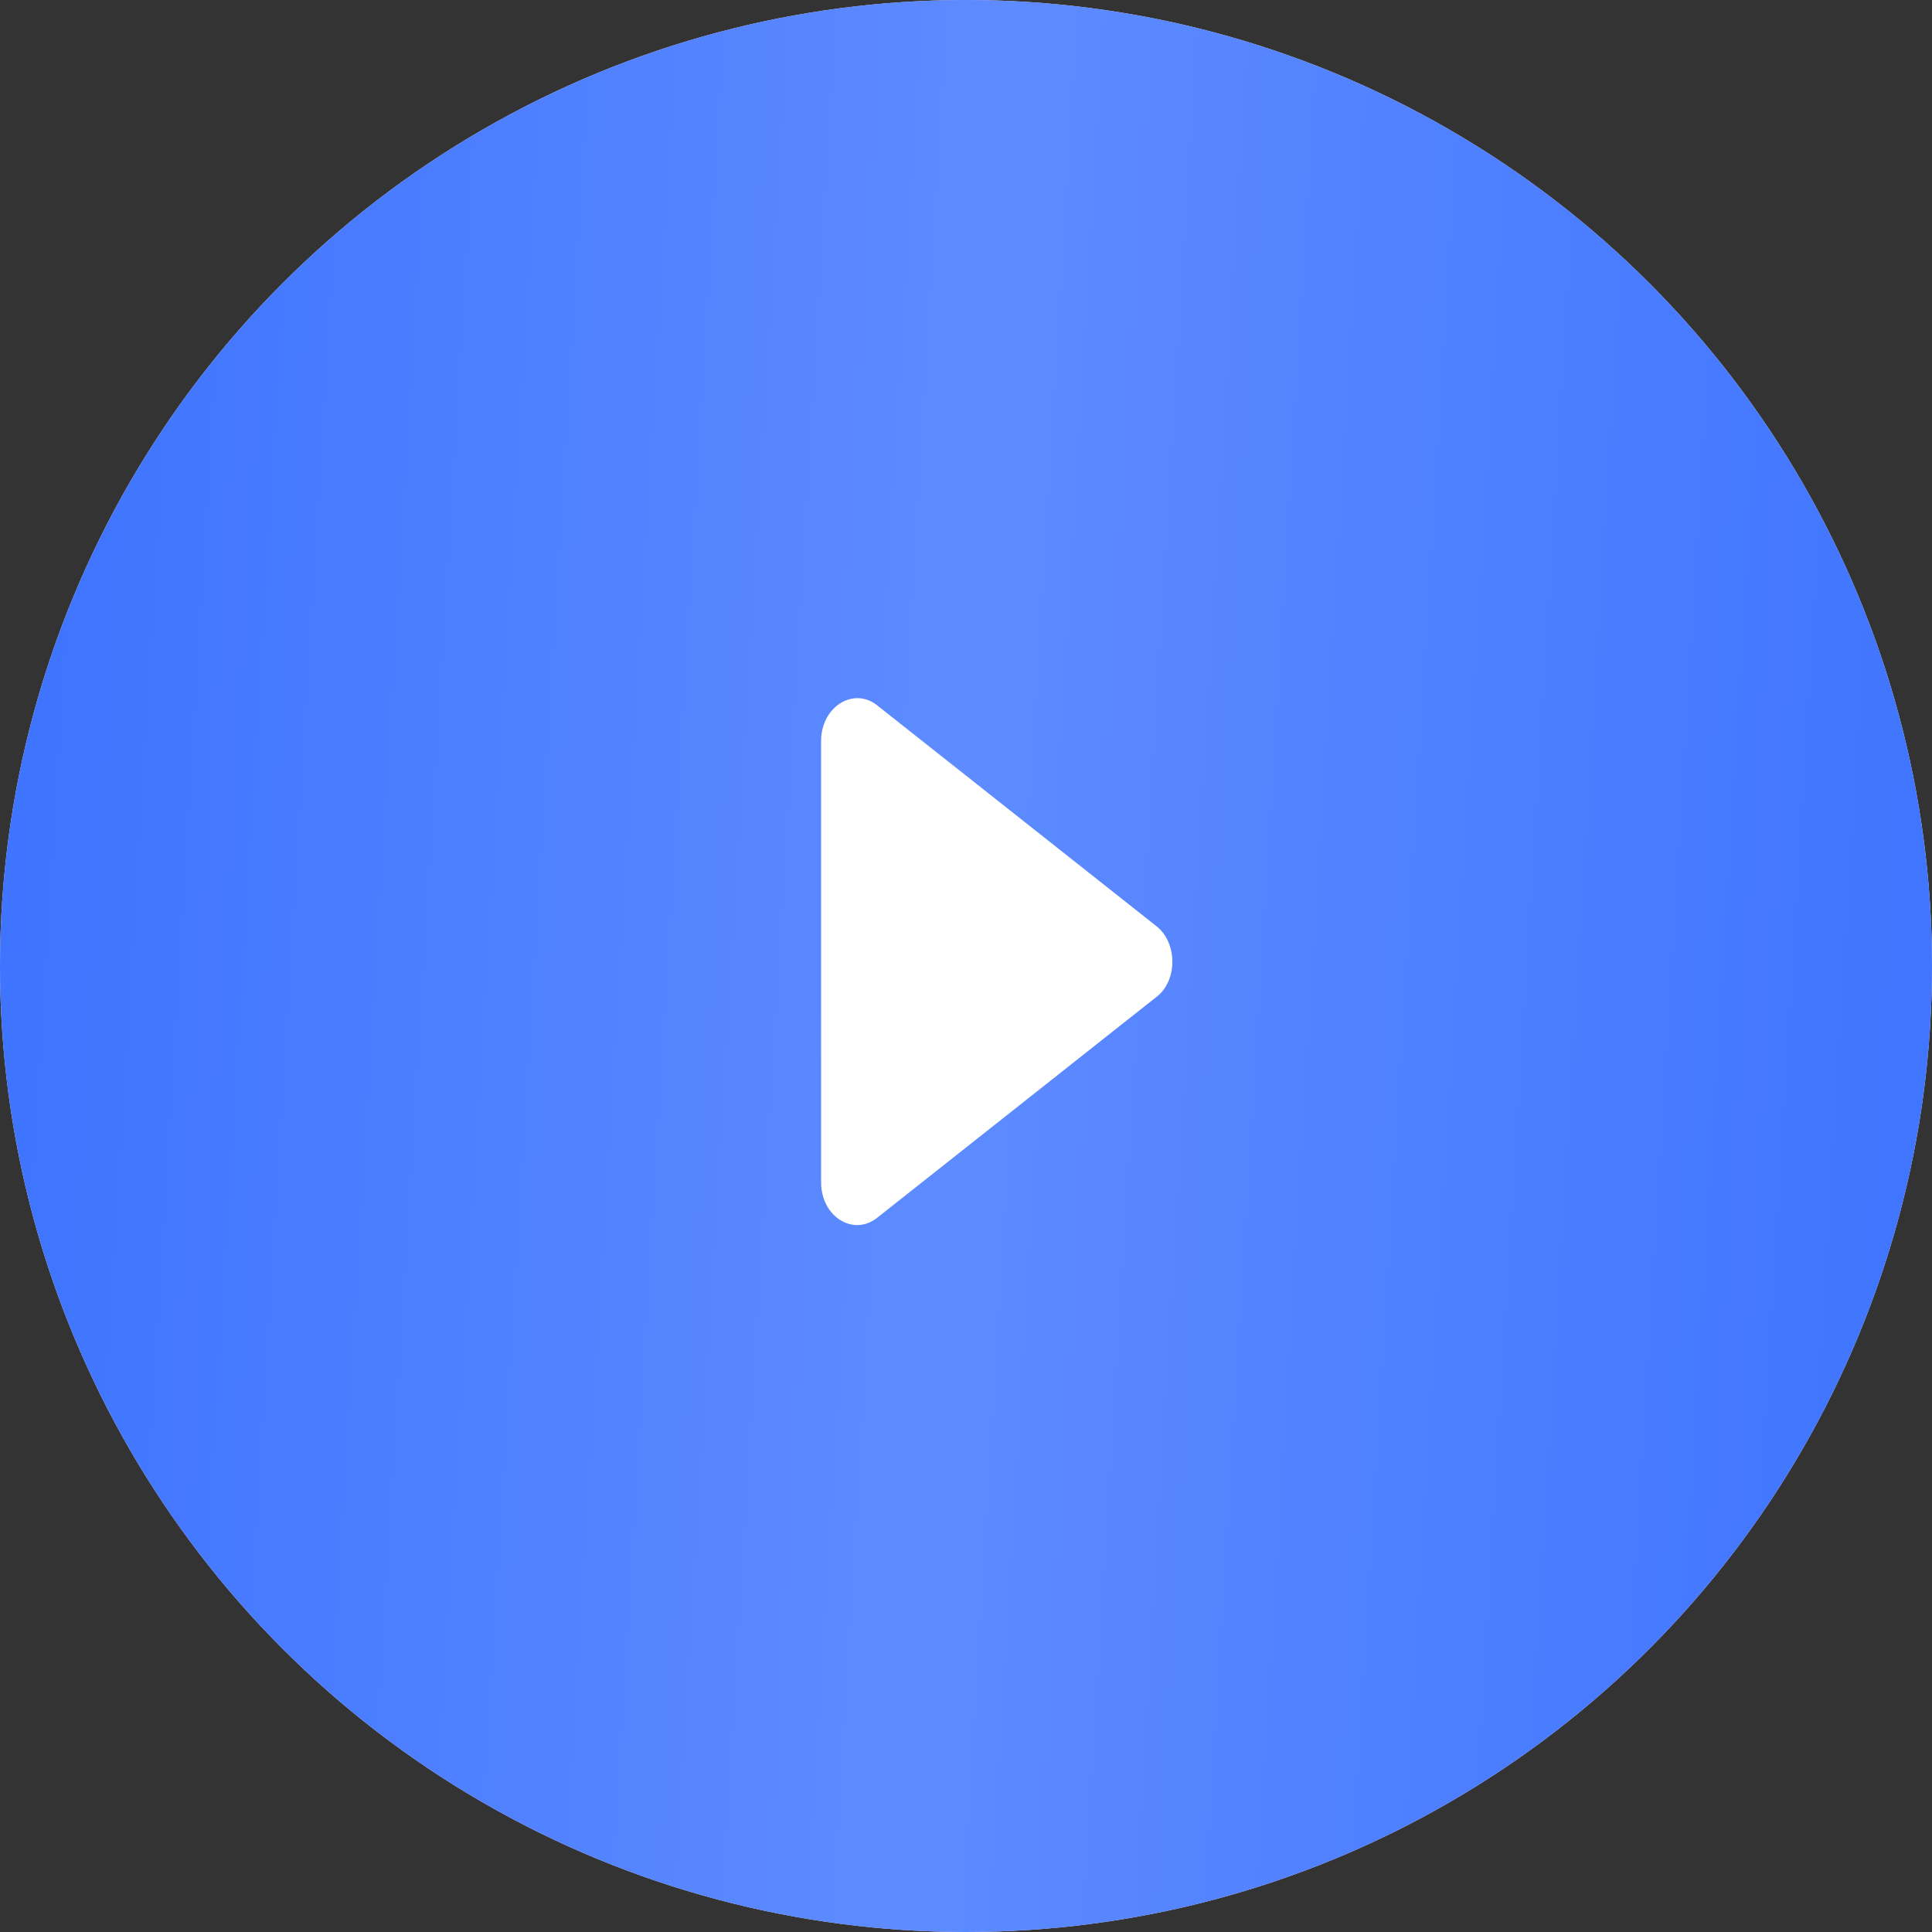
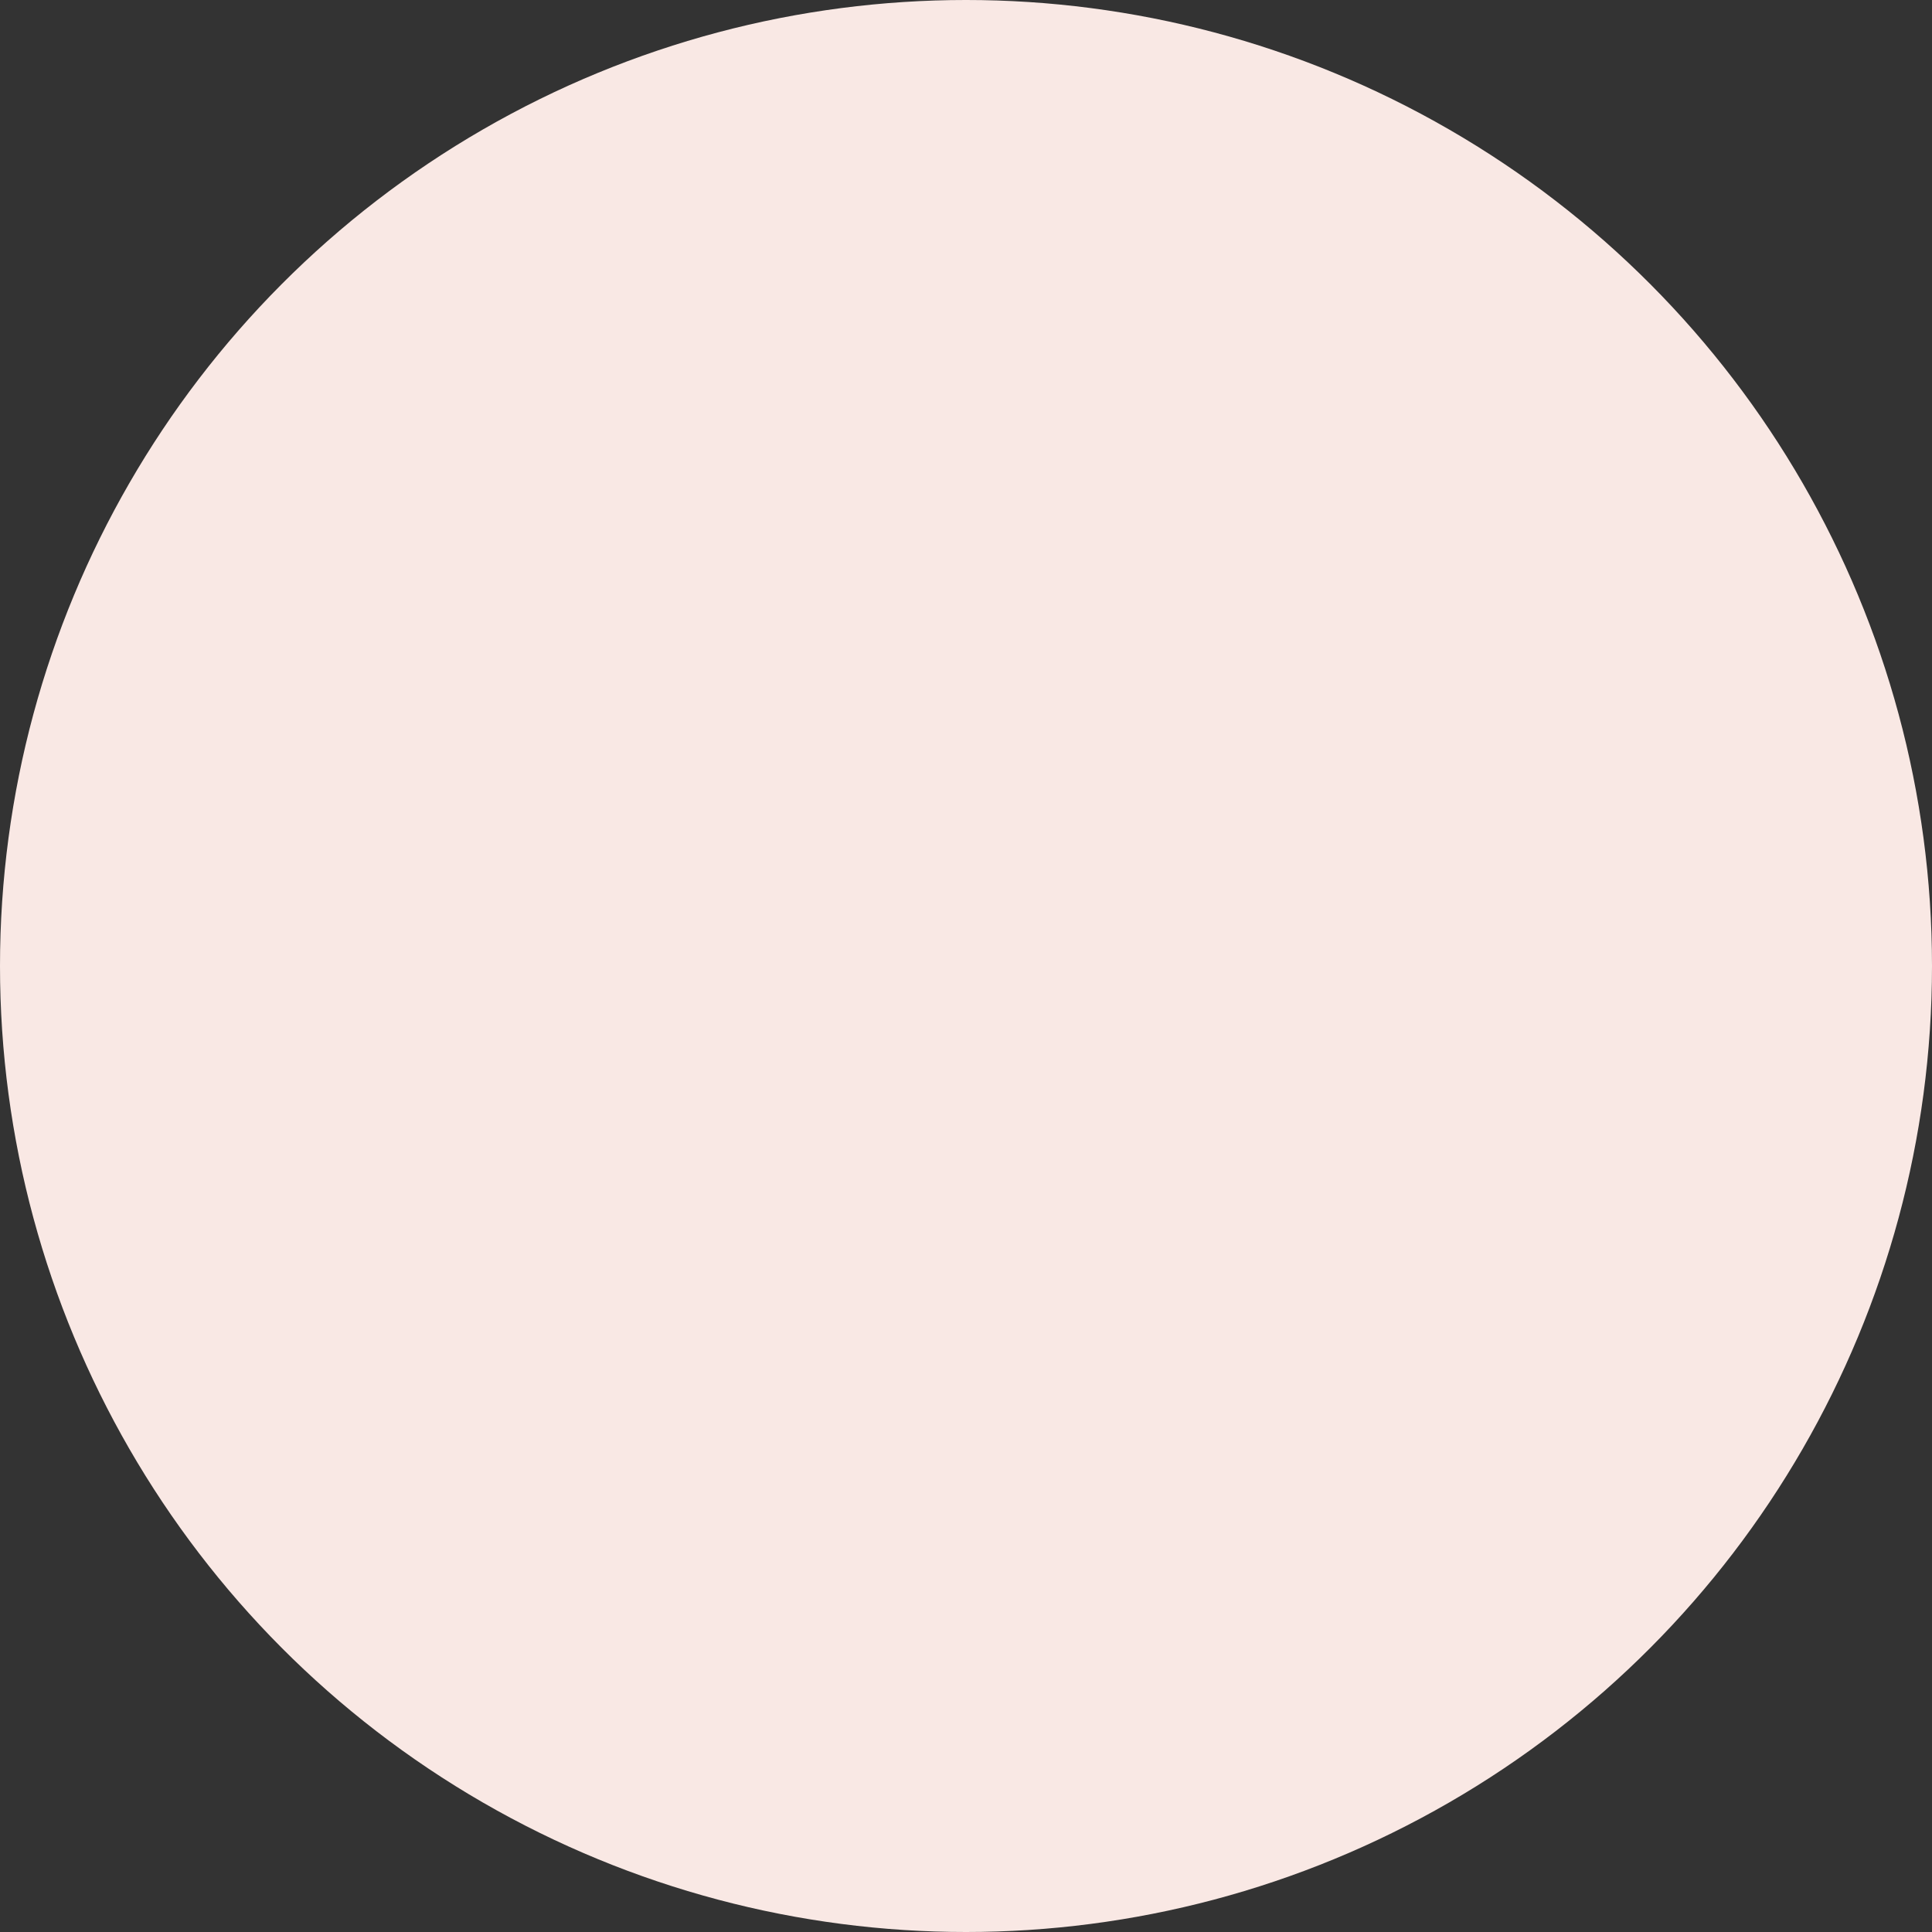
<svg xmlns="http://www.w3.org/2000/svg" width="60" height="60" viewBox="0 0 60 60" fill="none">
  <rect x="0" y="0" width="60" height="60" fill="#333333" stroke="none" />
  <circle cx="30" cy="30" r="30" fill="#F9E8E4" />
-   <circle cx="30" cy="30" r="30" fill="#3D73FF" />
-   <circle cx="30" cy="30" r="30" fill="url(#paint0_linear_42_380)" fill-opacity="0.2" />
-   <path d="M35.919 28.767L27.241 21.905C26.501 21.319 25.5 21.957 25.5 23.008V36.716C25.5 37.785 26.501 38.406 27.241 37.819L35.919 30.957C36.572 30.457 36.572 29.285 35.919 28.767Z" fill="white" />
  <defs>
    <linearGradient id="paint0_linear_42_380" x1="61.042" y1="47.434" x2="-1.181" y2="43.675" gradientUnits="userSpaceOnUse">
      <stop stop-color="white" stop-opacity="0" />
      <stop offset="0.521" stop-color="white" stop-opacity="0.85" />
      <stop offset="1" stop-color="white" stop-opacity="0" />
    </linearGradient>
  </defs>
</svg>